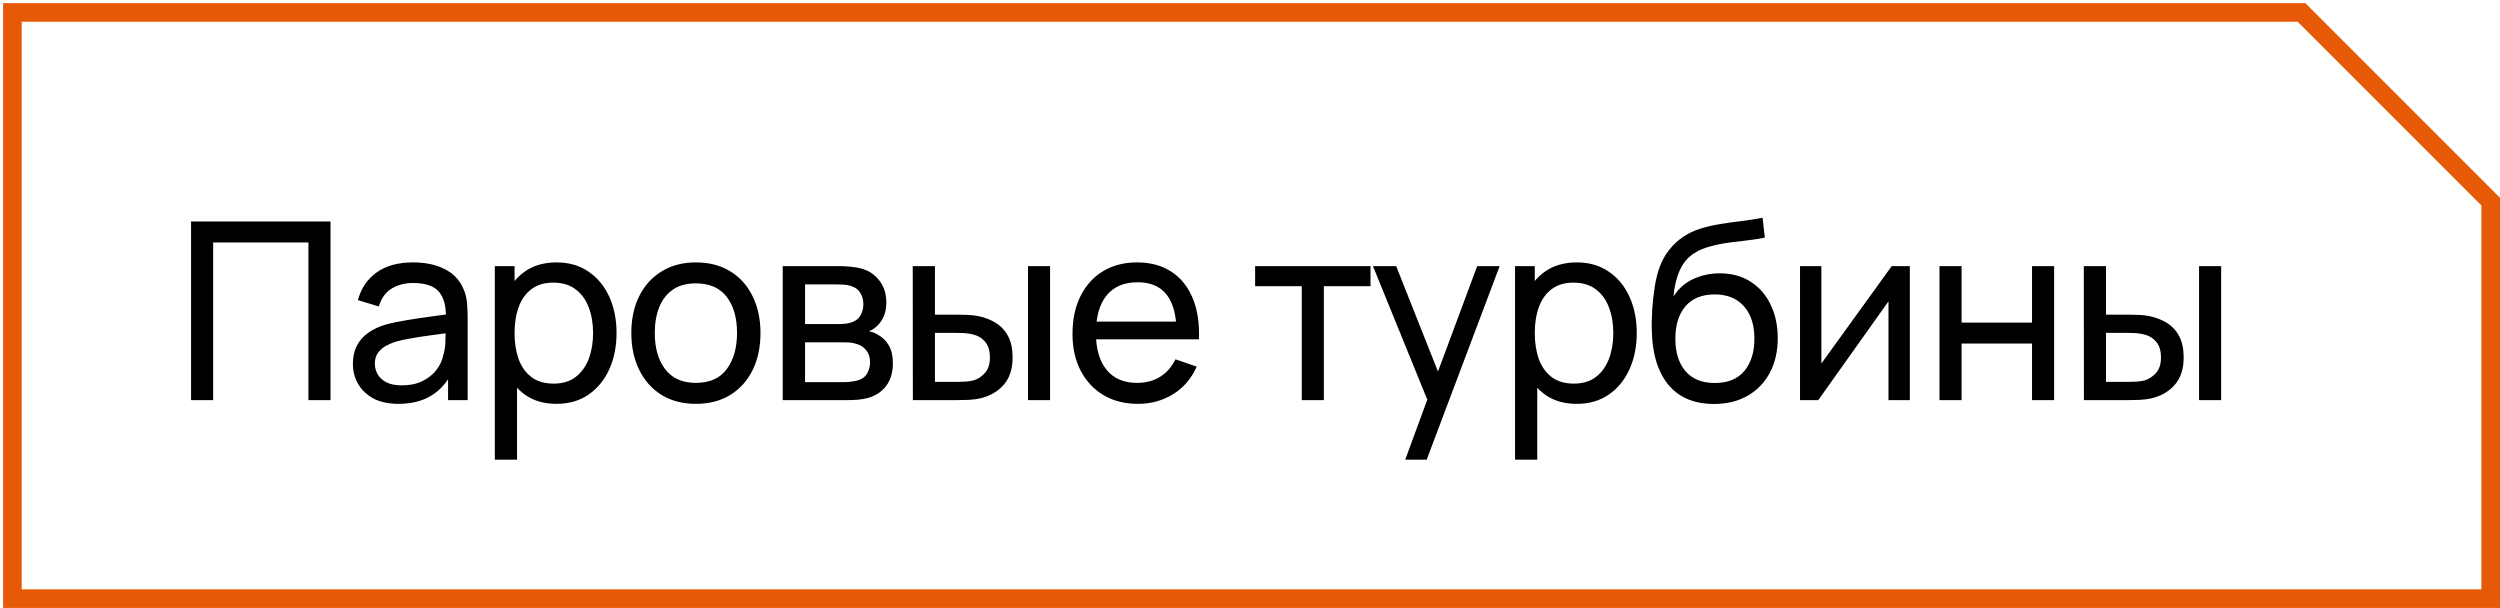
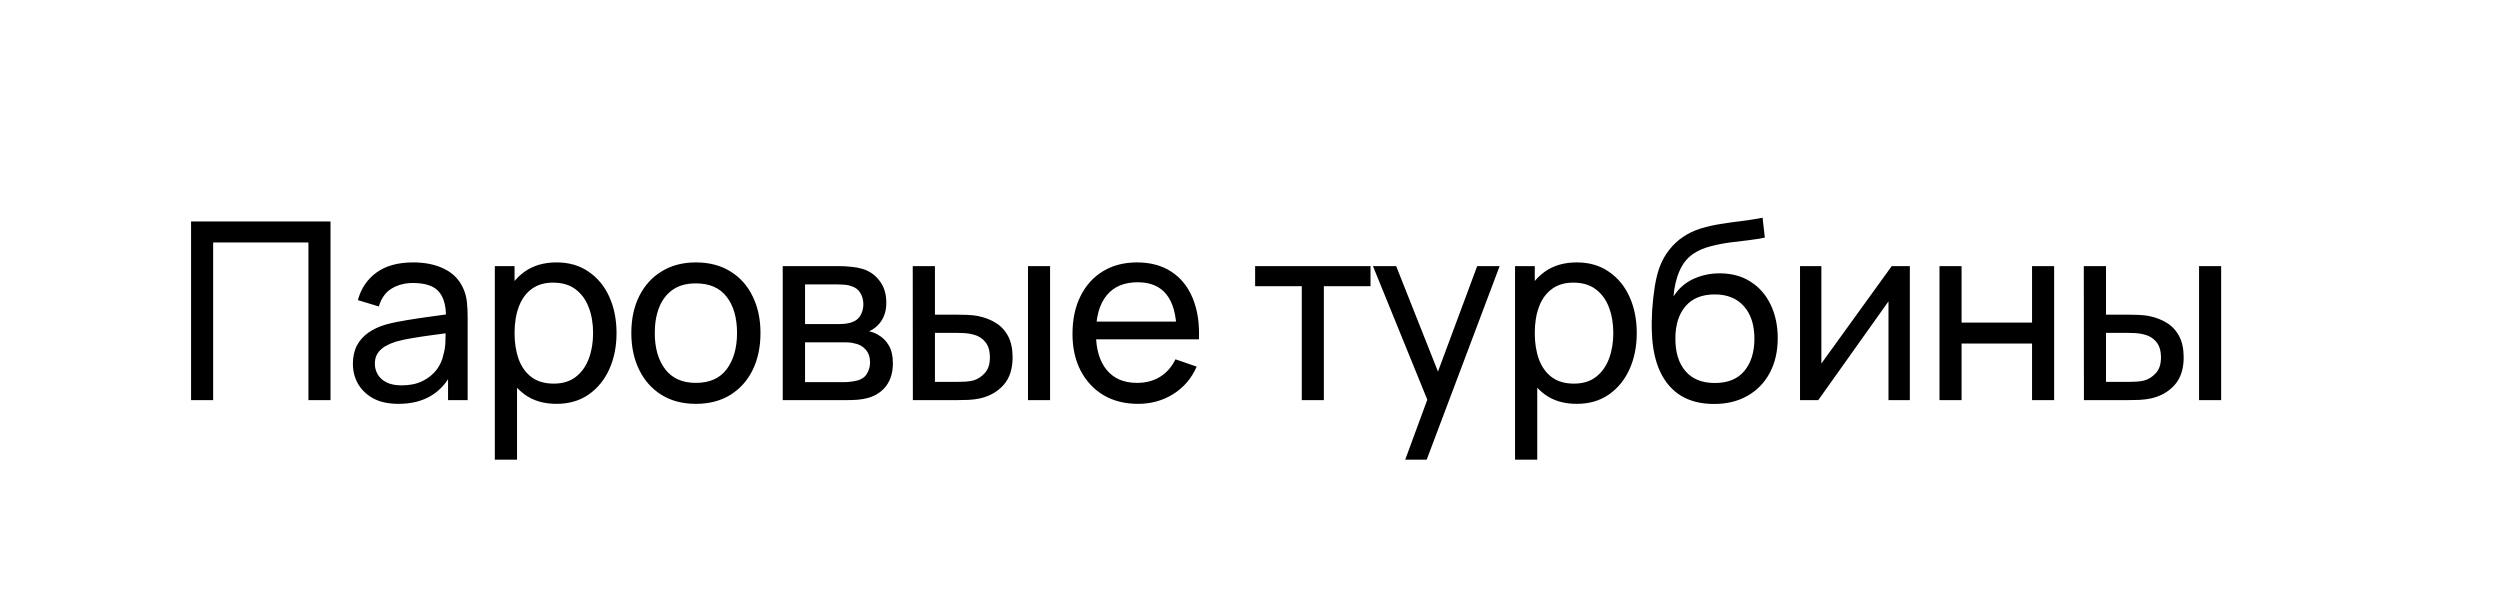
<svg xmlns="http://www.w3.org/2000/svg" width="403" height="98" viewBox="0 0 403 98" fill="none">
  <path d="M30.8 64.5V35.7H53.28V64.5H49.72V39.08H34.36V64.5H30.8ZM64.226 65.1C62.613 65.1 61.259 64.807 60.166 64.22C59.086 63.62 58.266 62.833 57.706 61.86C57.159 60.887 56.886 59.82 56.886 58.66C56.886 57.527 57.099 56.547 57.526 55.72C57.966 54.88 58.579 54.187 59.366 53.64C60.153 53.08 61.093 52.64 62.186 52.32C63.213 52.04 64.359 51.8 65.626 51.6C66.906 51.387 68.199 51.193 69.506 51.02C70.813 50.847 72.033 50.68 73.166 50.52L71.886 51.26C71.926 49.34 71.539 47.92 70.726 47C69.926 46.08 68.539 45.62 66.566 45.62C65.259 45.62 64.113 45.92 63.126 46.52C62.153 47.107 61.466 48.067 61.066 49.4L57.686 48.38C58.206 46.487 59.213 45 60.706 43.92C62.199 42.84 64.166 42.3 66.606 42.3C68.566 42.3 70.246 42.653 71.646 43.36C73.059 44.053 74.073 45.107 74.686 46.52C74.993 47.187 75.186 47.913 75.266 48.7C75.346 49.473 75.386 50.287 75.386 51.14V64.5H72.226V59.32L72.966 59.8C72.153 61.547 71.013 62.867 69.546 63.76C68.093 64.653 66.319 65.1 64.226 65.1ZM64.766 62.12C66.046 62.12 67.153 61.893 68.086 61.44C69.033 60.973 69.793 60.367 70.366 59.62C70.939 58.86 71.313 58.033 71.486 57.14C71.686 56.473 71.793 55.733 71.806 54.92C71.833 54.093 71.846 53.46 71.846 53.02L73.086 53.56C71.926 53.72 70.786 53.873 69.666 54.02C68.546 54.167 67.486 54.327 66.486 54.5C65.486 54.66 64.586 54.853 63.786 55.08C63.199 55.267 62.646 55.507 62.126 55.8C61.619 56.093 61.206 56.473 60.886 56.94C60.579 57.393 60.426 57.96 60.426 58.64C60.426 59.227 60.573 59.787 60.866 60.32C61.173 60.853 61.639 61.287 62.266 61.62C62.906 61.953 63.739 62.12 64.766 62.12ZM89.706 65.1C87.679 65.1 85.973 64.6 84.586 63.6C83.199 62.587 82.146 61.22 81.426 59.5C80.719 57.767 80.366 55.827 80.366 53.68C80.366 51.507 80.719 49.56 81.426 47.84C82.146 46.12 83.199 44.767 84.586 43.78C85.986 42.793 87.699 42.3 89.726 42.3C91.726 42.3 93.446 42.8 94.886 43.8C96.339 44.787 97.453 46.14 98.226 47.86C98.999 49.58 99.386 51.52 99.386 53.68C99.386 55.84 98.999 57.78 98.226 59.5C97.453 61.22 96.339 62.587 94.886 63.6C93.446 64.6 91.719 65.1 89.706 65.1ZM79.766 74.1V42.9H82.946V58.8H83.346V74.1H79.766ZM89.266 61.84C90.693 61.84 91.873 61.48 92.806 60.76C93.739 60.04 94.439 59.067 94.906 57.84C95.373 56.6 95.606 55.213 95.606 53.68C95.606 52.16 95.373 50.787 94.906 49.56C94.453 48.333 93.746 47.36 92.786 46.64C91.839 45.92 90.633 45.56 89.166 45.56C87.766 45.56 86.606 45.907 85.686 46.6C84.766 47.28 84.079 48.233 83.626 49.46C83.173 50.673 82.946 52.08 82.946 53.68C82.946 55.253 83.166 56.66 83.606 57.9C84.059 59.127 84.753 60.093 85.686 60.8C86.619 61.493 87.813 61.84 89.266 61.84ZM112.17 65.1C110.024 65.1 108.17 64.613 106.61 63.64C105.064 62.667 103.87 61.32 103.03 59.6C102.19 57.88 101.77 55.907 101.77 53.68C101.77 51.413 102.197 49.427 103.05 47.72C103.904 46.013 105.11 44.687 106.67 43.74C108.23 42.78 110.064 42.3 112.17 42.3C114.33 42.3 116.19 42.787 117.75 43.76C119.31 44.72 120.504 46.06 121.33 47.78C122.17 49.487 122.59 51.453 122.59 53.68C122.59 55.933 122.17 57.92 121.33 59.64C120.49 61.347 119.29 62.687 117.73 63.66C116.17 64.62 114.317 65.1 112.17 65.1ZM112.17 61.72C114.41 61.72 116.077 60.973 117.17 59.48C118.264 57.987 118.81 56.053 118.81 53.68C118.81 51.24 118.257 49.3 117.15 47.86C116.044 46.407 114.384 45.68 112.17 45.68C110.664 45.68 109.424 46.02 108.45 46.7C107.477 47.38 106.75 48.32 106.27 49.52C105.79 50.72 105.55 52.107 105.55 53.68C105.55 56.107 106.11 58.053 107.23 59.52C108.35 60.987 109.997 61.72 112.17 61.72ZM126.174 64.5V42.9H135.374C135.92 42.9 136.507 42.933 137.134 43C137.774 43.053 138.354 43.153 138.874 43.3C140.034 43.607 140.987 44.24 141.734 45.2C142.494 46.147 142.874 47.347 142.874 48.8C142.874 49.613 142.747 50.32 142.494 50.92C142.254 51.52 141.907 52.04 141.454 52.48C141.254 52.68 141.034 52.86 140.794 53.02C140.554 53.18 140.314 53.307 140.074 53.4C140.54 53.48 141.014 53.66 141.494 53.94C142.254 54.353 142.847 54.933 143.274 55.68C143.714 56.427 143.934 57.38 143.934 58.54C143.934 60.007 143.58 61.22 142.874 62.18C142.167 63.127 141.194 63.78 139.954 64.14C139.434 64.287 138.86 64.387 138.234 64.44C137.607 64.48 137 64.5 136.414 64.5H126.174ZM129.774 61.6H136.214C136.494 61.6 136.827 61.573 137.214 61.52C137.614 61.467 137.967 61.4 138.274 61.32C138.967 61.12 139.467 60.747 139.774 60.2C140.094 59.653 140.254 59.06 140.254 58.42C140.254 57.567 140.014 56.873 139.534 56.34C139.067 55.807 138.447 55.473 137.674 55.34C137.394 55.26 137.087 55.213 136.754 55.2C136.434 55.187 136.147 55.18 135.894 55.18H129.774V61.6ZM129.774 52.24H135.134C135.507 52.24 135.9 52.22 136.314 52.18C136.727 52.127 137.087 52.04 137.394 51.92C138.007 51.693 138.454 51.32 138.734 50.8C139.027 50.267 139.174 49.687 139.174 49.06C139.174 48.367 139.014 47.76 138.694 47.24C138.387 46.707 137.914 46.34 137.274 46.14C136.847 45.98 136.367 45.893 135.834 45.88C135.314 45.853 134.98 45.84 134.834 45.84H129.774V52.24ZM147.152 64.5L147.132 42.9H150.712V50.72H154.012C154.638 50.72 155.278 50.733 155.932 50.76C156.585 50.787 157.152 50.847 157.632 50.94C158.752 51.167 159.732 51.547 160.572 52.08C161.412 52.613 162.065 53.333 162.532 54.24C162.998 55.147 163.232 56.273 163.232 57.62C163.232 59.487 162.745 60.967 161.772 62.06C160.812 63.14 159.552 63.86 157.992 64.22C157.458 64.34 156.845 64.42 156.152 64.46C155.472 64.487 154.825 64.5 154.212 64.5H147.152ZM150.712 61.56H154.272C154.672 61.56 155.118 61.547 155.612 61.52C156.105 61.493 156.545 61.427 156.932 61.32C157.612 61.12 158.218 60.727 158.752 60.14C159.298 59.553 159.572 58.713 159.572 57.62C159.572 56.513 159.305 55.66 158.772 55.06C158.252 54.46 157.565 54.067 156.712 53.88C156.325 53.787 155.918 53.727 155.492 53.7C155.065 53.673 154.658 53.66 154.272 53.66H150.712V61.56ZM165.712 64.5V42.9H169.272V64.5H165.712ZM183.446 65.1C181.326 65.1 179.473 64.633 177.886 63.7C176.313 62.753 175.086 61.44 174.206 59.76C173.326 58.067 172.886 56.093 172.886 53.84C172.886 51.48 173.319 49.44 174.186 47.72C175.053 45.987 176.259 44.653 177.806 43.72C179.366 42.773 181.193 42.3 183.286 42.3C185.459 42.3 187.306 42.8 188.826 43.8C190.359 44.8 191.506 46.227 192.266 48.08C193.039 49.933 193.373 52.14 193.266 54.7H189.666V53.42C189.626 50.767 189.086 48.787 188.046 47.48C187.006 46.16 185.459 45.5 183.406 45.5C181.206 45.5 179.533 46.207 178.386 47.62C177.239 49.033 176.666 51.06 176.666 53.7C176.666 56.247 177.239 58.22 178.386 59.62C179.533 61.02 181.166 61.72 183.286 61.72C184.713 61.72 185.953 61.393 187.006 60.74C188.059 60.087 188.886 59.147 189.486 57.92L192.906 59.1C192.066 61.007 190.799 62.487 189.106 63.54C187.426 64.58 185.539 65.1 183.446 65.1ZM175.466 54.7V51.84H191.426V54.7H175.466ZM209.847 64.5V46.14H202.327V42.9H220.927V46.14H213.407V64.5H209.847ZM226.522 74.1L230.702 62.74L230.762 66.1L221.322 42.9H225.062L232.462 61.56H231.182L238.122 42.9H241.742L229.982 74.1H226.522ZM254.165 65.1C252.139 65.1 250.432 64.6 249.045 63.6C247.659 62.587 246.605 61.22 245.885 59.5C245.179 57.767 244.825 55.827 244.825 53.68C244.825 51.507 245.179 49.56 245.885 47.84C246.605 46.12 247.659 44.767 249.045 43.78C250.445 42.793 252.159 42.3 254.185 42.3C256.185 42.3 257.905 42.8 259.345 43.8C260.799 44.787 261.912 46.14 262.685 47.86C263.459 49.58 263.845 51.52 263.845 53.68C263.845 55.84 263.459 57.78 262.685 59.5C261.912 61.22 260.799 62.587 259.345 63.6C257.905 64.6 256.179 65.1 254.165 65.1ZM244.225 74.1V42.9H247.405V58.8H247.805V74.1H244.225ZM253.725 61.84C255.152 61.84 256.332 61.48 257.265 60.76C258.199 60.04 258.899 59.067 259.365 57.84C259.832 56.6 260.065 55.213 260.065 53.68C260.065 52.16 259.832 50.787 259.365 49.56C258.912 48.333 258.205 47.36 257.245 46.64C256.299 45.92 255.092 45.56 253.625 45.56C252.225 45.56 251.065 45.907 250.145 46.6C249.225 47.28 248.539 48.233 248.085 49.46C247.632 50.673 247.405 52.08 247.405 53.68C247.405 55.253 247.625 56.66 248.065 57.9C248.519 59.127 249.212 60.093 250.145 60.8C251.079 61.493 252.272 61.84 253.725 61.84ZM276.21 65.12C274.17 65.107 272.43 64.667 270.99 63.8C269.55 62.92 268.43 61.633 267.63 59.94C266.83 58.247 266.383 56.173 266.29 53.72C266.236 52.587 266.25 51.34 266.33 49.98C266.423 48.62 266.57 47.313 266.77 46.06C266.983 44.807 267.25 43.773 267.57 42.96C267.93 41.987 268.436 41.087 269.09 40.26C269.756 39.42 270.503 38.727 271.33 38.18C272.17 37.607 273.11 37.16 274.15 36.84C275.19 36.52 276.276 36.273 277.41 36.1C278.556 35.913 279.703 35.753 280.85 35.62C281.996 35.473 283.09 35.3 284.13 35.1L284.49 38.3C283.756 38.46 282.89 38.6 281.89 38.72C280.89 38.827 279.85 38.953 278.77 39.1C277.703 39.247 276.676 39.453 275.69 39.72C274.716 39.973 273.876 40.327 273.17 40.78C272.13 41.407 271.33 42.347 270.77 43.6C270.223 44.84 269.89 46.233 269.77 47.78C270.596 46.5 271.67 45.56 272.99 44.96C274.31 44.36 275.716 44.06 277.21 44.06C279.143 44.06 280.81 44.513 282.21 45.42C283.61 46.313 284.683 47.547 285.43 49.12C286.19 50.693 286.57 52.487 286.57 54.5C286.57 56.633 286.143 58.5 285.29 60.1C284.436 61.7 283.23 62.94 281.67 63.82C280.123 64.7 278.303 65.133 276.21 65.12ZM276.43 61.74C278.523 61.74 280.11 61.093 281.19 59.8C282.27 58.493 282.81 56.76 282.81 54.6C282.81 52.387 282.25 50.647 281.13 49.38C280.01 48.1 278.436 47.46 276.41 47.46C274.356 47.46 272.783 48.1 271.69 49.38C270.61 50.647 270.07 52.387 270.07 54.6C270.07 56.827 270.616 58.573 271.71 59.84C272.803 61.107 274.376 61.74 276.43 61.74ZM307.864 42.9V64.5H304.424V48.58L293.104 64.5H290.164V42.9H293.604V58.6L304.944 42.9H307.864ZM312.646 64.5V42.9H316.206V52H327.566V42.9H331.126V64.5H327.566V55.38H316.206V64.5H312.646ZM335.928 64.5L335.908 42.9H339.488V50.72H342.788C343.415 50.72 344.055 50.733 344.708 50.76C345.361 50.787 345.928 50.847 346.408 50.94C347.528 51.167 348.508 51.547 349.348 52.08C350.188 52.613 350.841 53.333 351.308 54.24C351.775 55.147 352.008 56.273 352.008 57.62C352.008 59.487 351.521 60.967 350.548 62.06C349.588 63.14 348.328 63.86 346.768 64.22C346.235 64.34 345.621 64.42 344.928 64.46C344.248 64.487 343.601 64.5 342.988 64.5H335.928ZM339.488 61.56H343.048C343.448 61.56 343.895 61.547 344.388 61.52C344.881 61.493 345.321 61.427 345.708 61.32C346.388 61.12 346.995 60.727 347.528 60.14C348.075 59.553 348.348 58.713 348.348 57.62C348.348 56.513 348.081 55.66 347.548 55.06C347.028 54.46 346.341 54.067 345.488 53.88C345.101 53.787 344.695 53.727 344.268 53.7C343.841 53.673 343.435 53.66 343.048 53.66H339.488V61.56ZM354.488 64.5V42.9H358.048V64.5H354.488Z" fill="black" />
-   <path d="M371 2H2V96.5H401.5V32.5L371 2Z" stroke="#E65907" stroke-width="3" />
</svg>